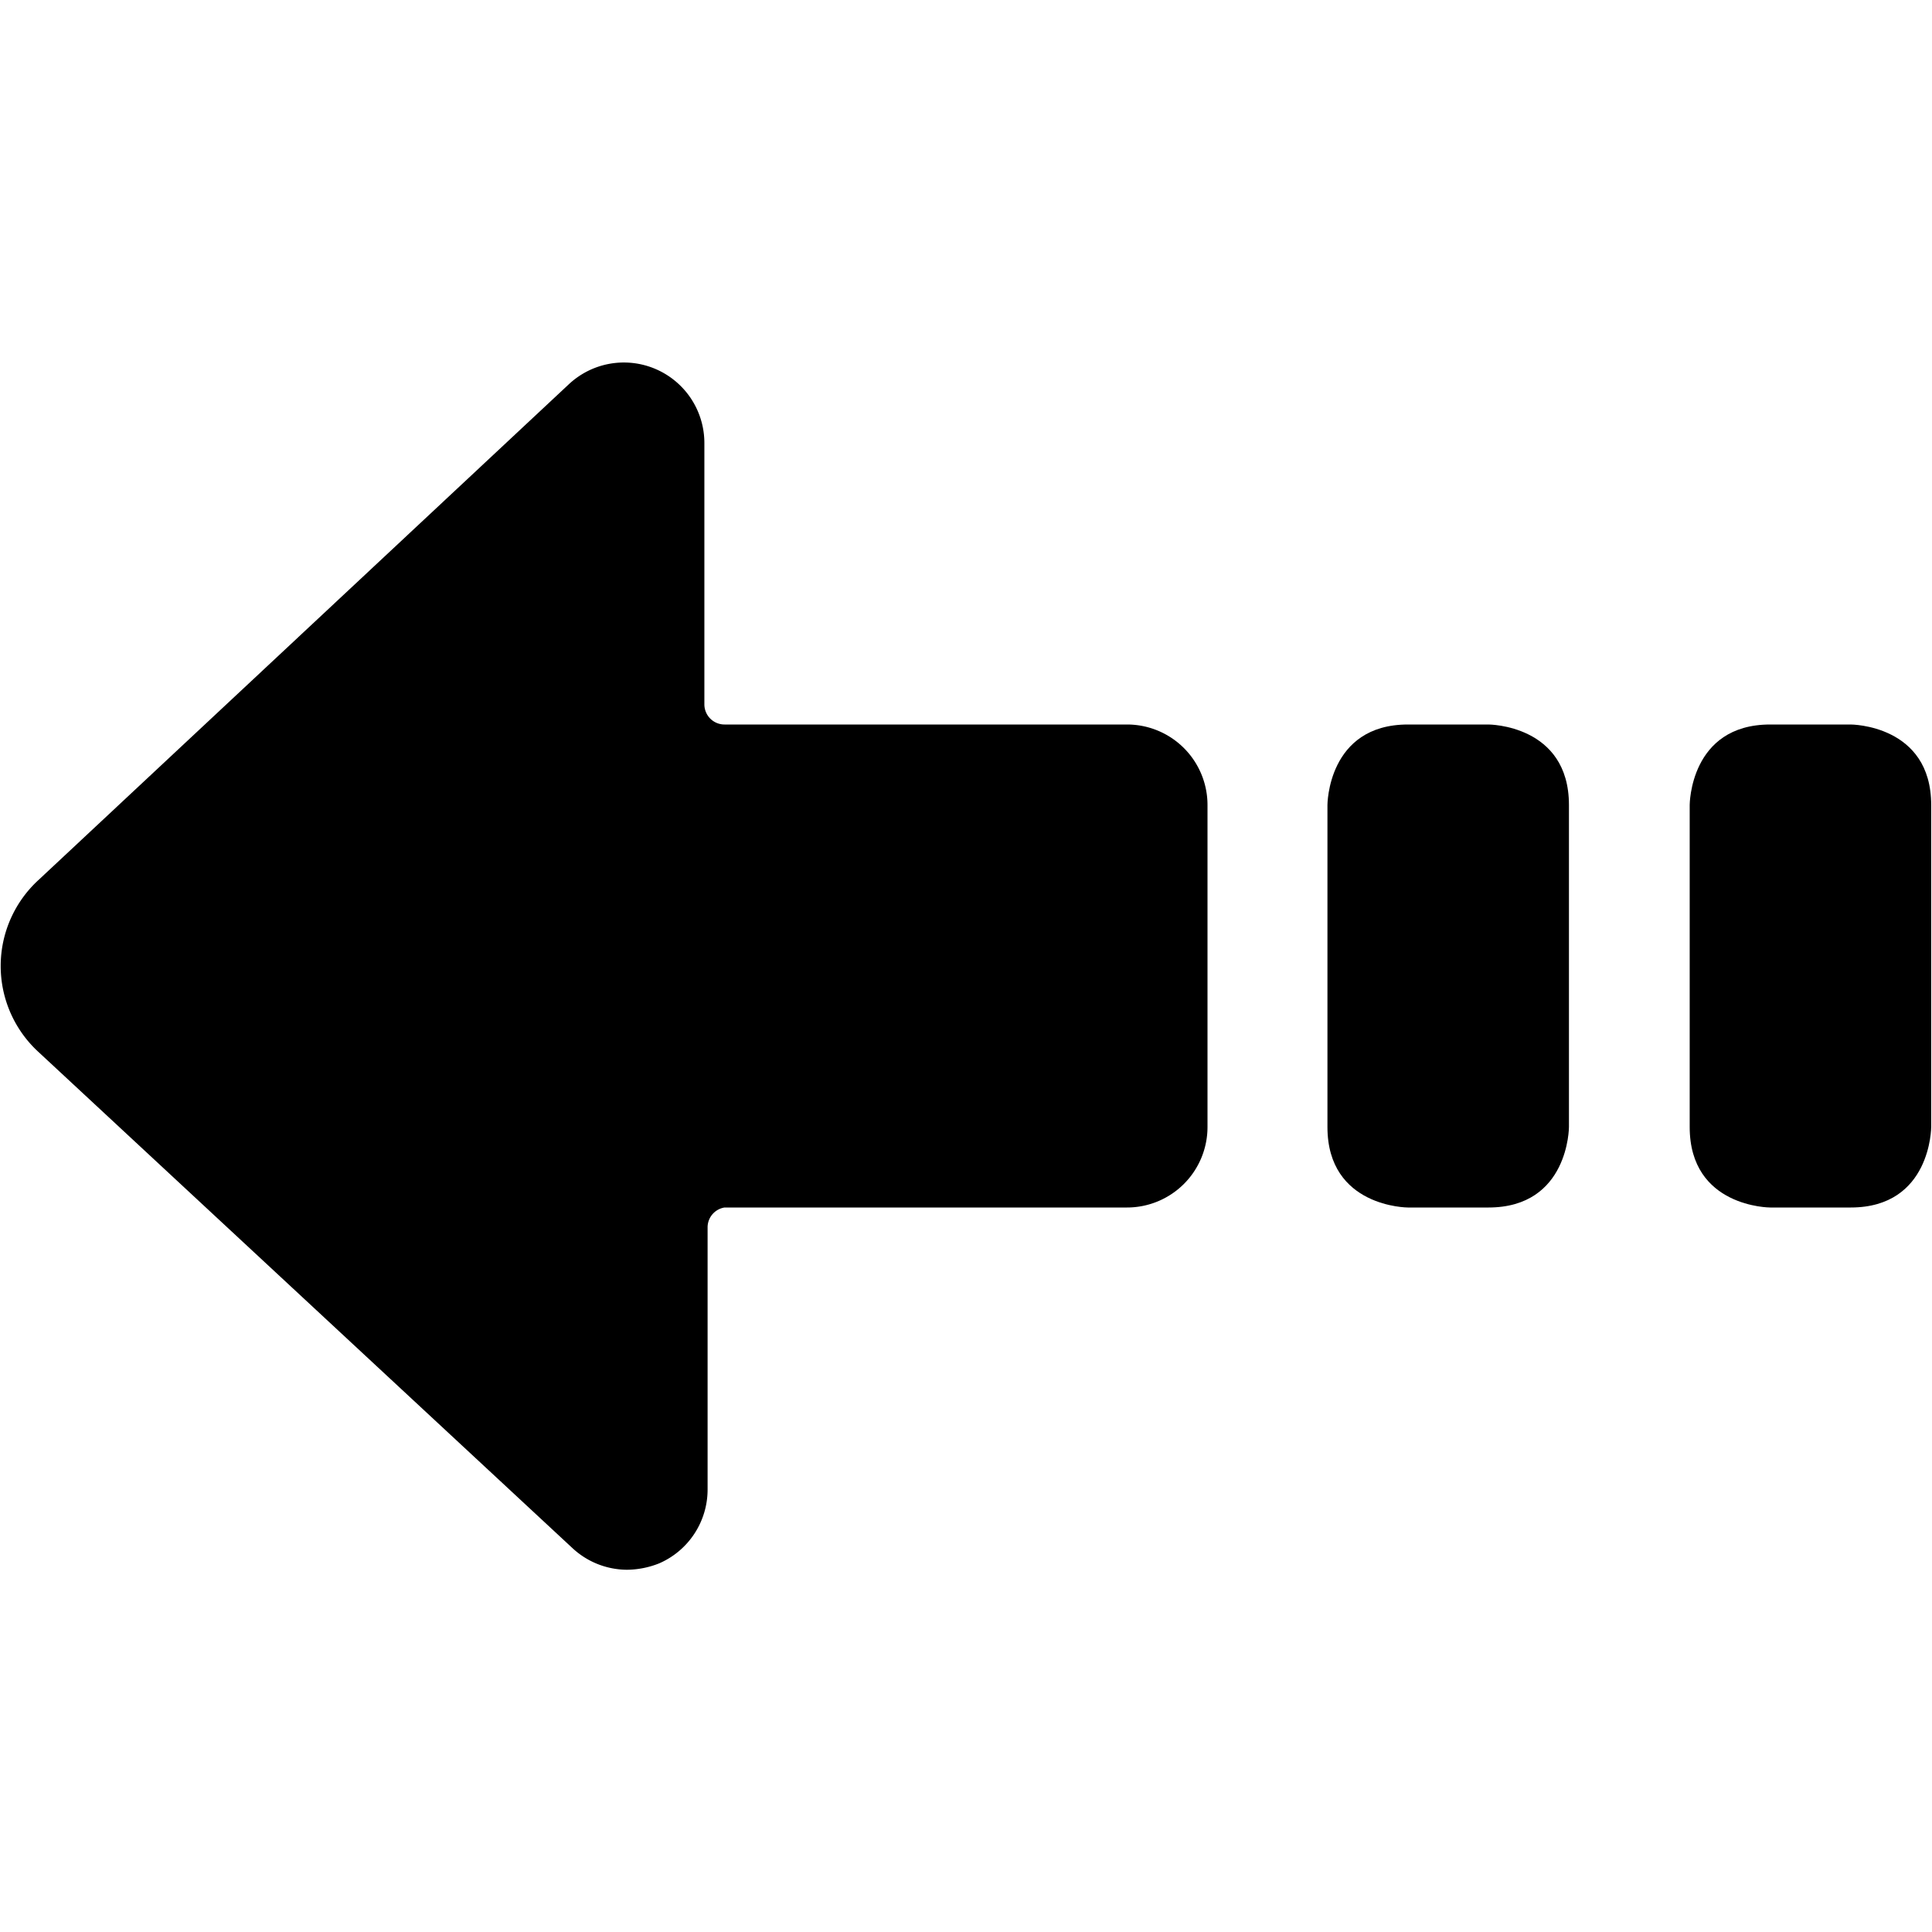
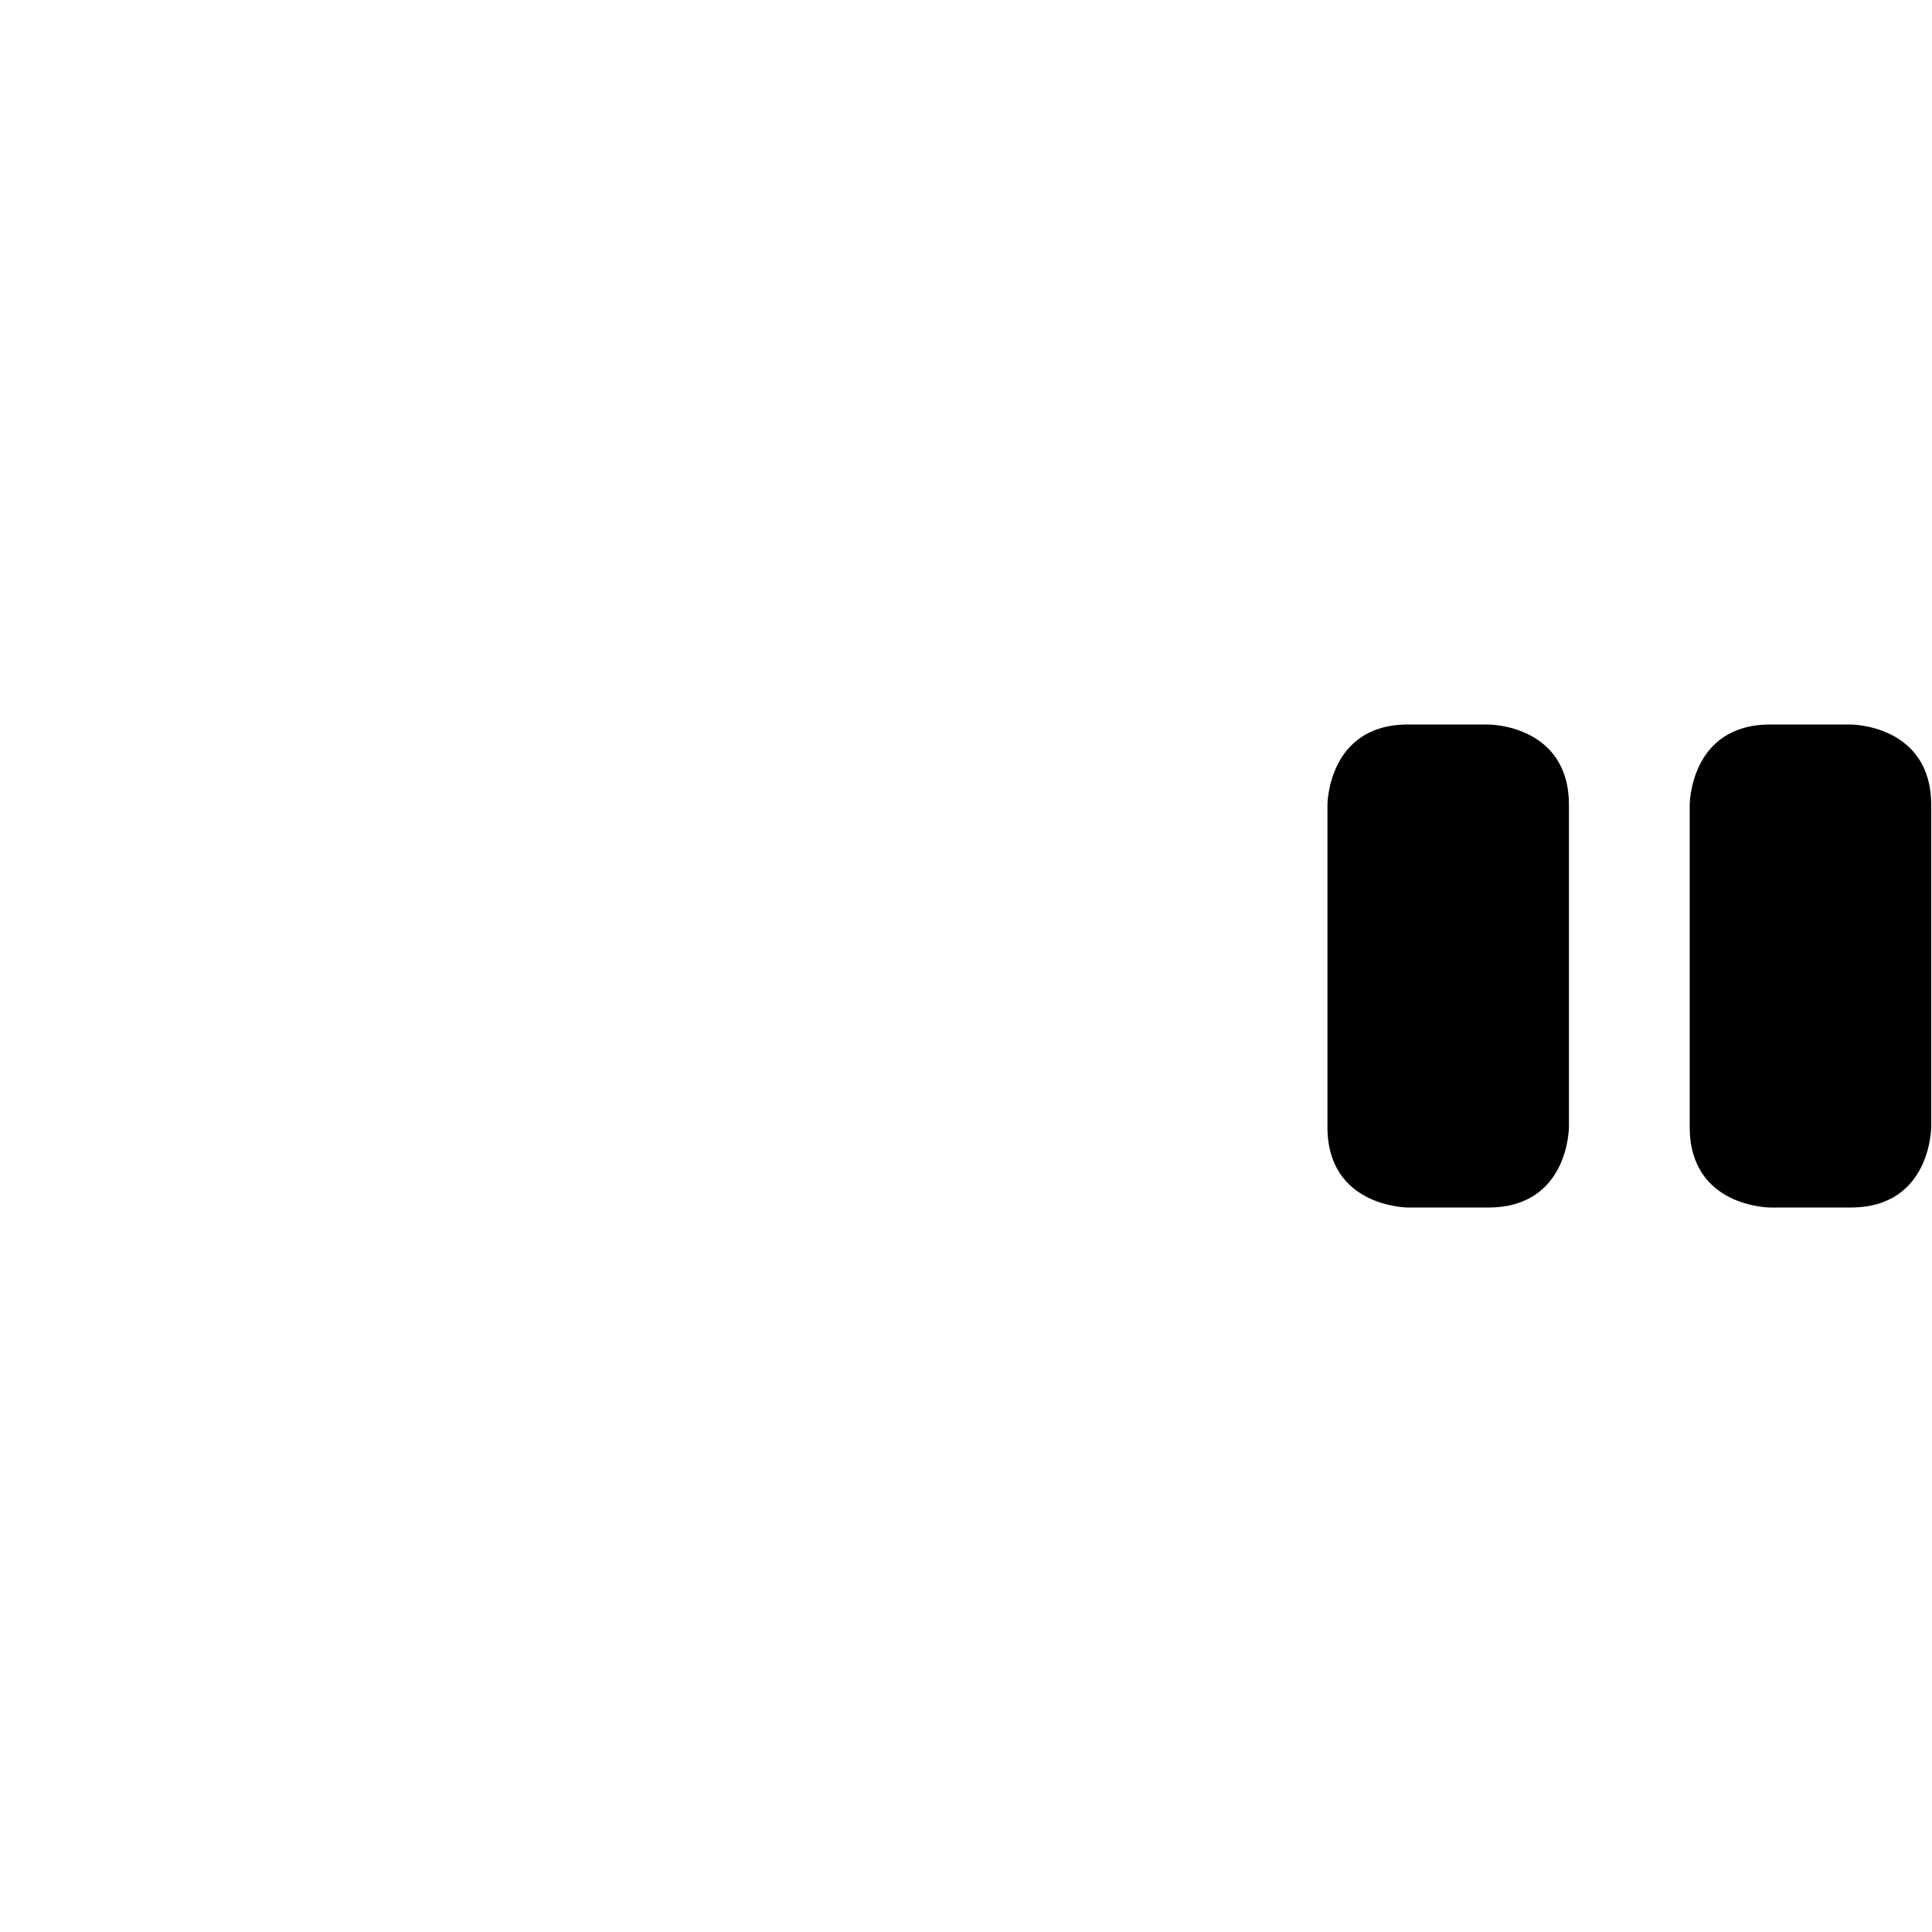
<svg xmlns="http://www.w3.org/2000/svg" viewBox="0 0 24 24">
  <g>
-     <path d="m0.48 13.07 6.63 6.16a1 1 0 0 0 0.68 0.27 1.1 1.1 0 0 0 0.4 -0.08 1 1 0 0 0 0.6 -0.92v-3.25A0.25 0.25 0 0 1 9 15h5a1 1 0 0 0 1 -1v-4a1 1 0 0 0 -1 -1H9a0.25 0.25 0 0 1 -0.25 -0.25V5.5a1 1 0 0 0 -1.68 -0.73L0.48 10.93a1.45 1.45 0 0 0 0 2.14Z" fill="#000000" stroke-width="1" />
    <path d="M17.49 9h1s1 0 1 1v4s0 1 -1 1h-1s-1 0 -1 -1v-4s0 -1 1 -1" fill="#000000" stroke-width="1" />
    <path d="M21.99 9h1s1 0 1 1v4s0 1 -1 1h-1s-1 0 -1 -1v-4s0 -1 1 -1" fill="#000000" stroke-width="1" />
  </g>
</svg>